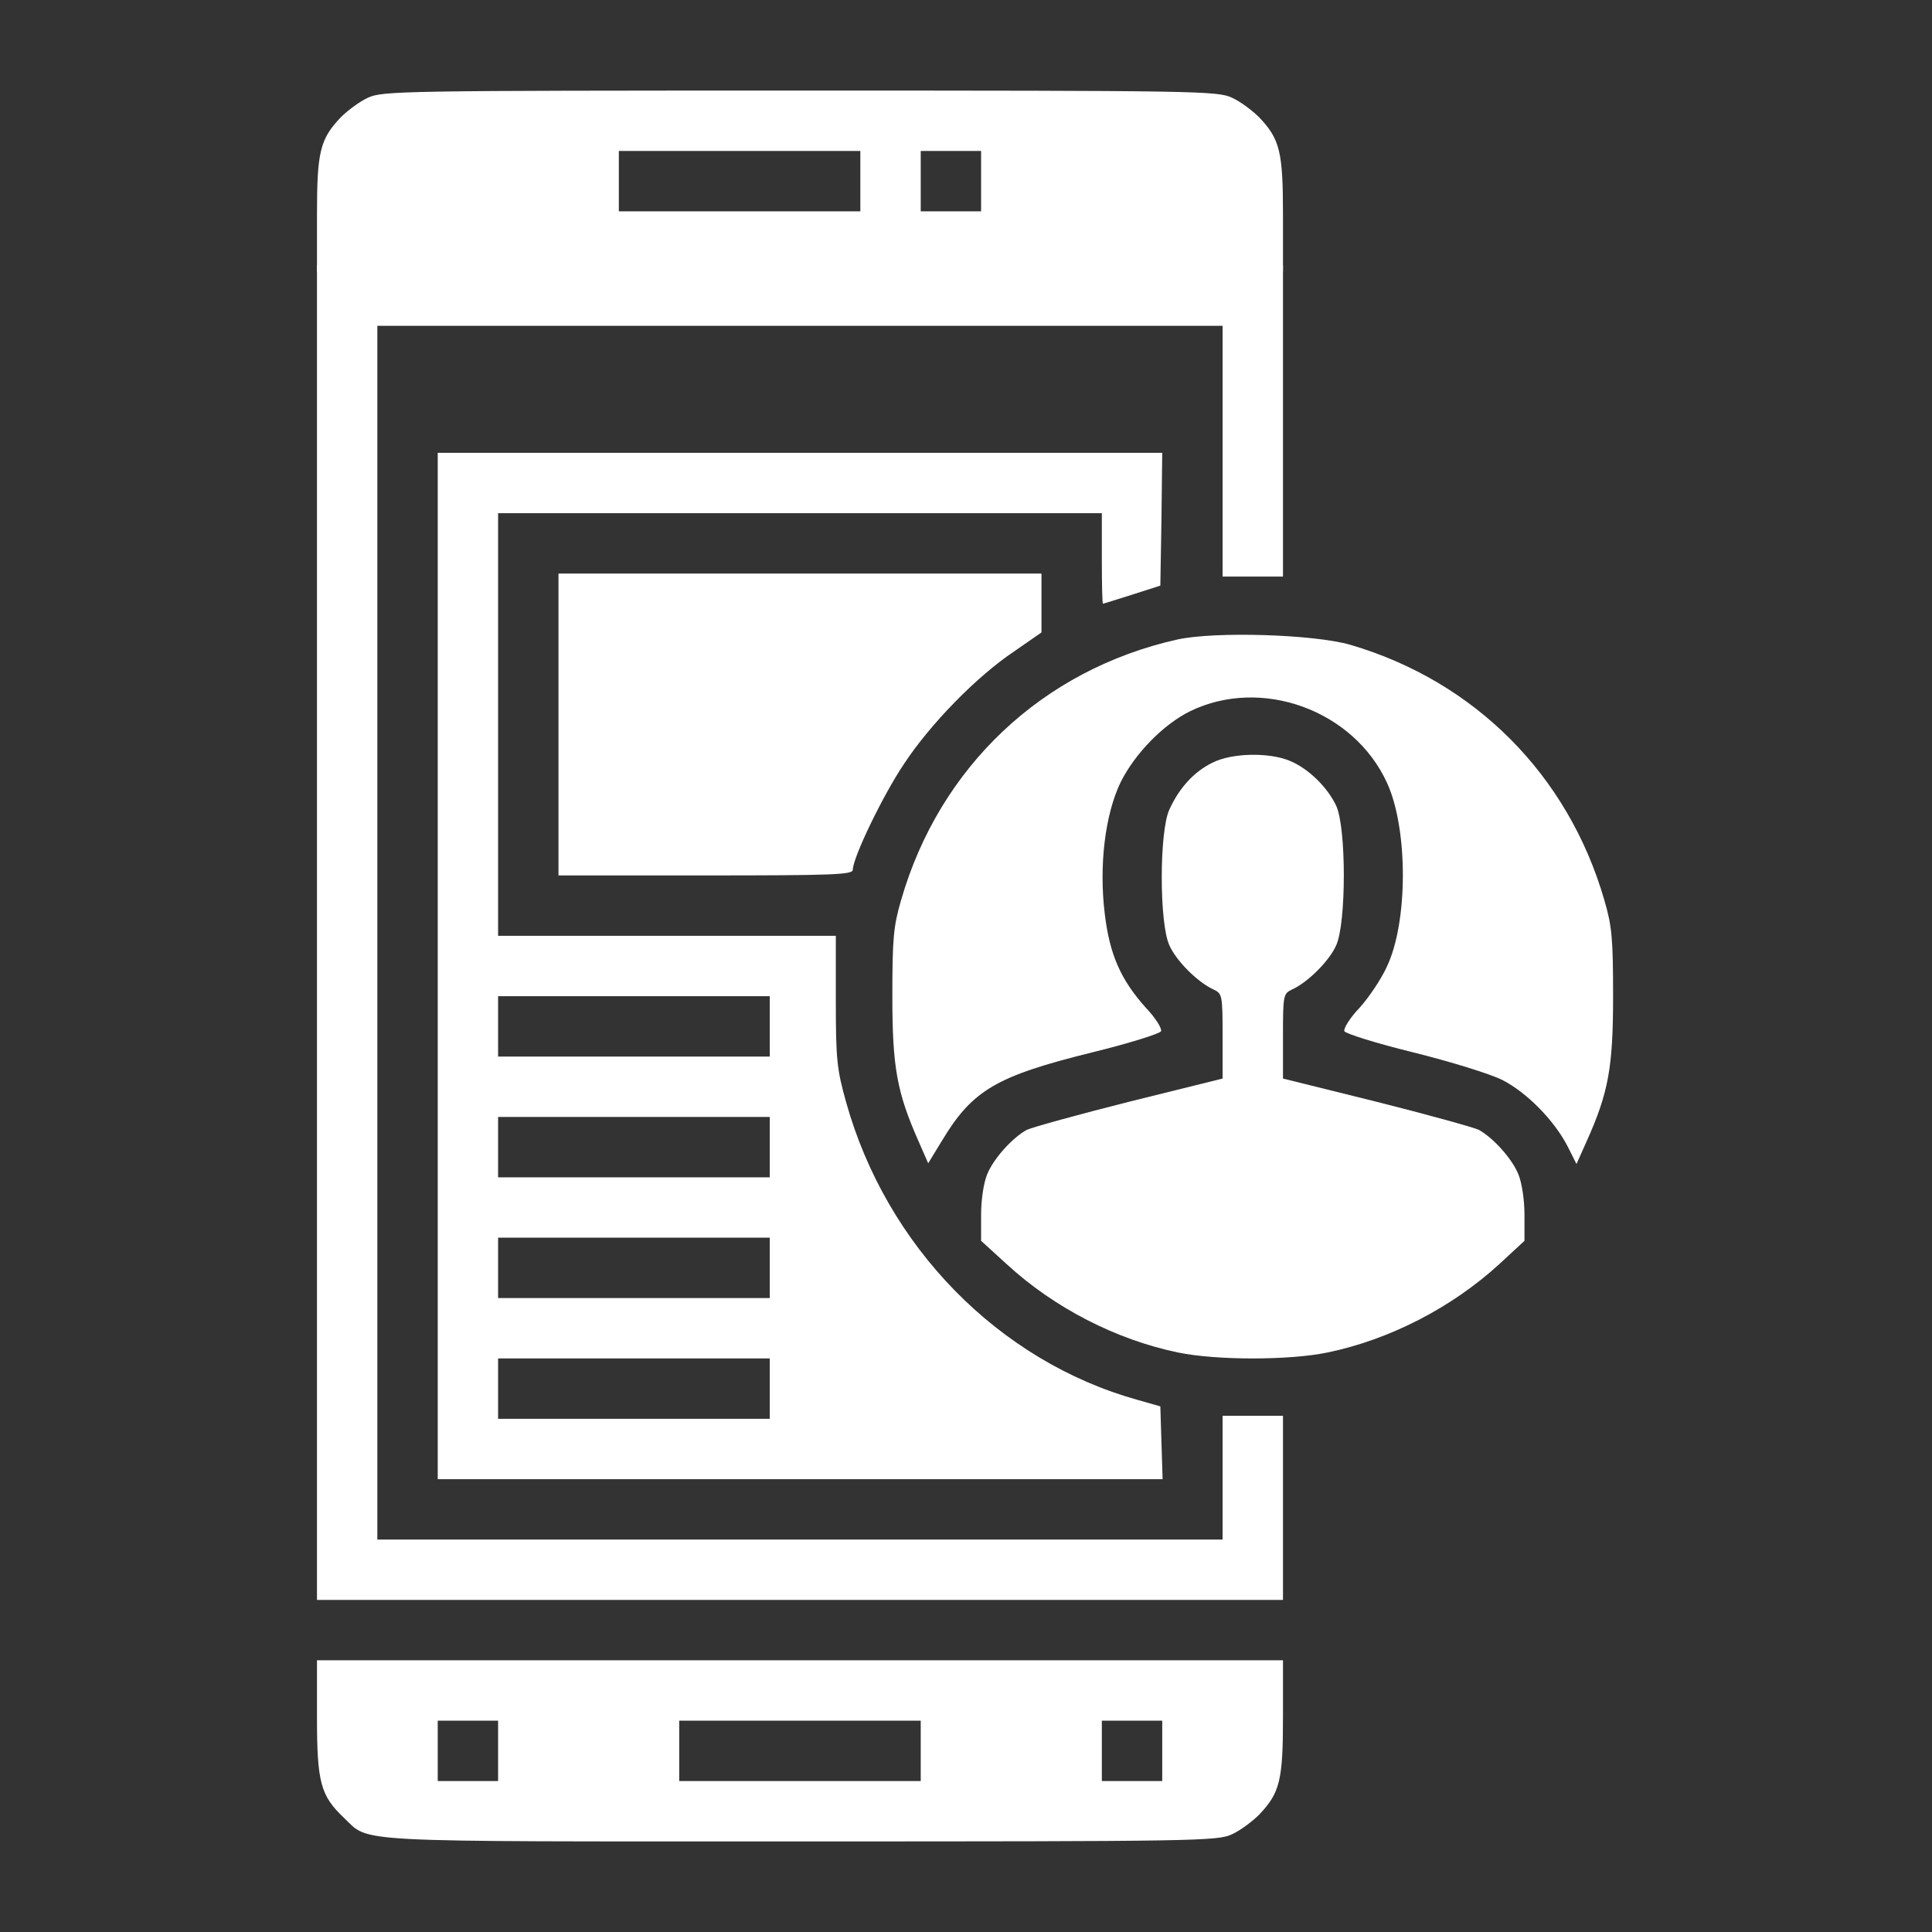
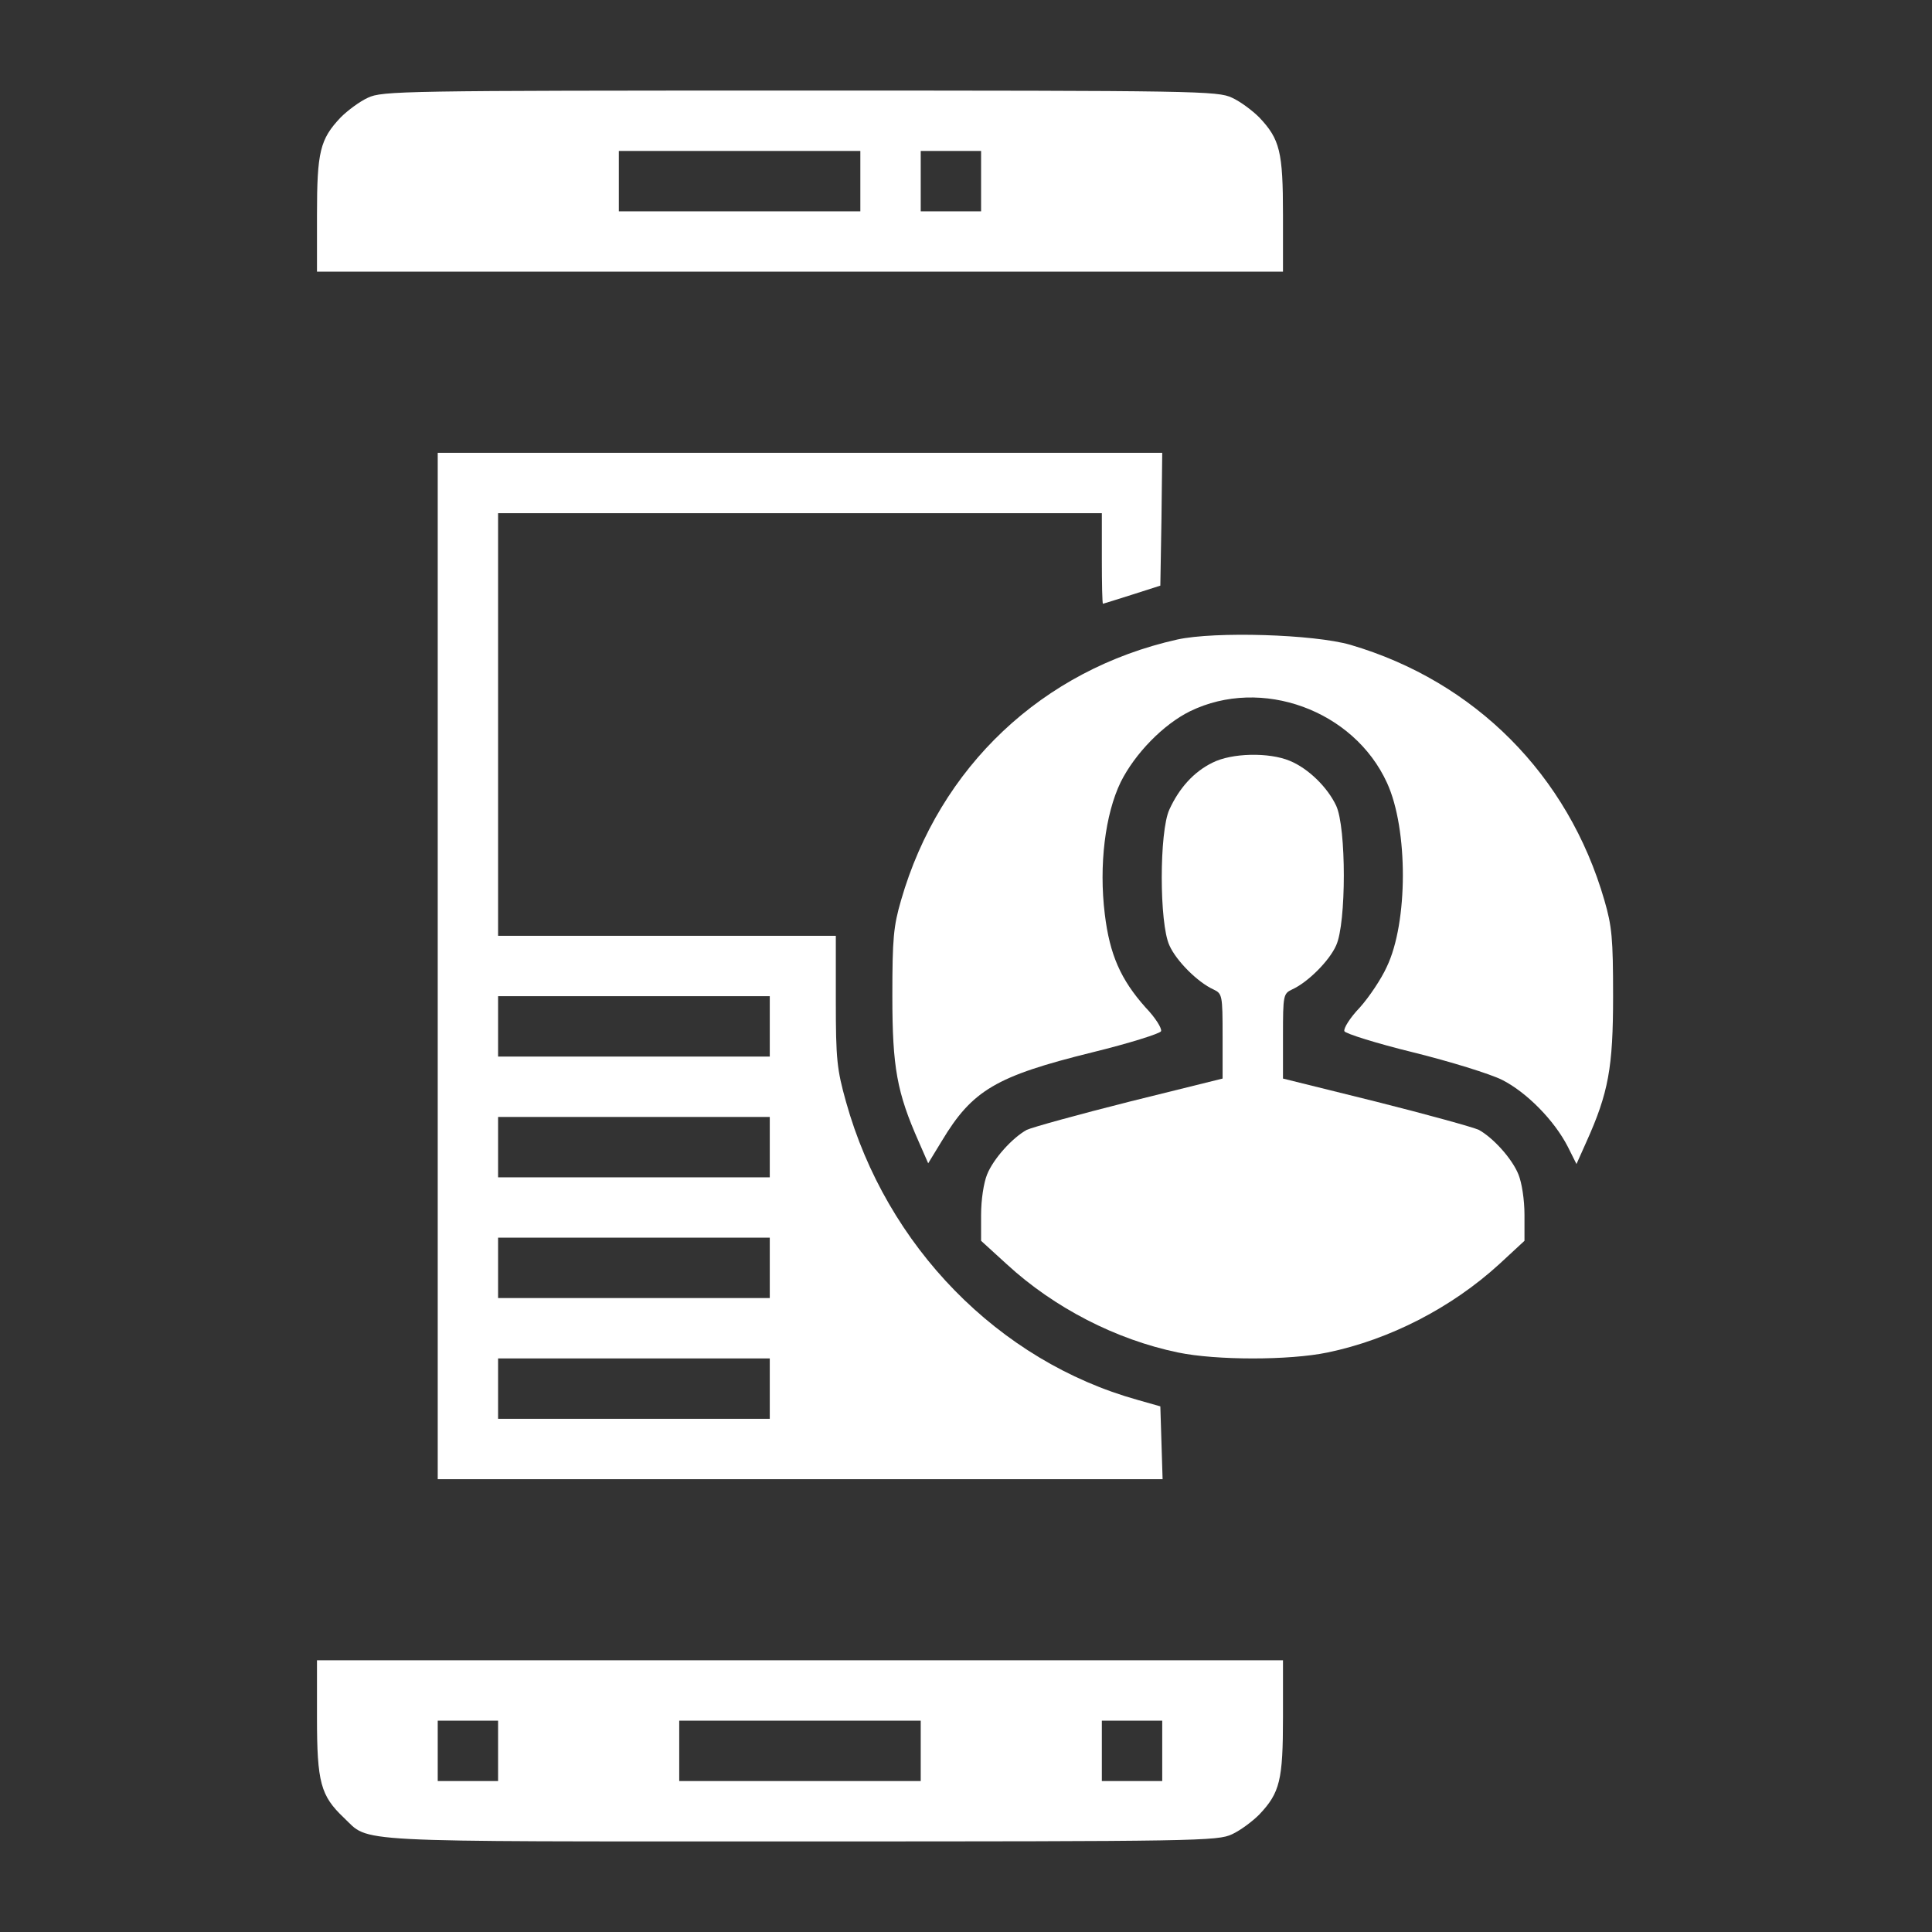
<svg xmlns="http://www.w3.org/2000/svg" width="58" height="58" viewBox="0 0 58 58" fill="none">
  <rect x="0" y="0" width="58" height="58" fill="#333333" stroke="none" />
  <path d="M11.045 2.934C10.796 3.047 10.433 3.319 10.229 3.523C9.606 4.18 9.516 4.554 9.516 6.457V8.156H24.016H38.516V6.457C38.516 4.554 38.425 4.18 37.802 3.523C37.598 3.319 37.236 3.047 36.986 2.934C36.556 2.73 35.967 2.719 24.016 2.719C12.065 2.719 11.475 2.73 11.045 2.934ZM25.828 5.438V6.344H22.203H18.578V5.438V4.531H22.203H25.828V5.438ZM29.453 5.438V6.344H28.547H27.641V5.438V4.531H28.547H29.453V5.438Z" fill="white" />
-   <path d="M9.516 29V48.031H24.016H38.516V45.267V42.503H37.609H36.703V44.361V46.219H24.016H11.328V29V9.781H24.016H36.703V14.545V17.309H37.609H38.516V13.639V7.969H24.016H9.516V29Z" fill="white" />
  <path d="M13.141 29V44.406H24.016H34.902L34.868 43.307L34.834 42.22L34.154 42.027C29.974 40.861 26.61 37.417 25.398 33.078C25.126 32.104 25.092 31.809 25.092 30.053V28.094H20.028H14.953V21.75V15.406H24.016H33.078V16.766C33.078 17.513 33.09 18.125 33.112 18.125C33.123 18.125 33.52 18 33.984 17.853L34.834 17.581L34.868 15.588L34.891 13.594H24.016H13.141V29ZM23.109 30.812V31.719H19.031H14.953V30.812V29.906H19.031H23.109V30.812ZM23.109 34.438V35.344H19.031H14.953V34.438V33.531H19.031H23.109V34.438ZM23.109 38.062V38.969H19.031H14.953V38.062V37.156H19.031H23.109V38.062ZM23.109 41.688V42.594H19.031H14.953V41.688V40.781H19.031H23.109V41.688Z" fill="white" />
-   <path d="M16.766 21.75V26.281H21.184C25.012 26.281 25.602 26.259 25.602 26.111C25.602 25.749 26.508 23.868 27.142 22.928C27.935 21.727 29.317 20.311 30.45 19.552L31.266 18.986V18.102V17.219H24.016H16.766V21.75Z" fill="white" />
  <path d="M35.342 19.199C31.298 20.105 28.205 23.017 27.05 27.027C26.823 27.809 26.789 28.171 26.789 29.904C26.789 32.045 26.925 32.793 27.582 34.277L27.865 34.923L28.273 34.254C29.191 32.725 29.904 32.306 32.793 31.592C33.903 31.32 34.832 31.026 34.855 30.958C34.889 30.878 34.685 30.55 34.39 30.244C33.643 29.406 33.314 28.658 33.167 27.446C32.986 25.973 33.178 24.444 33.643 23.481C34.073 22.62 34.923 21.748 35.727 21.352C37.868 20.309 40.643 21.318 41.64 23.504C42.275 24.886 42.275 27.695 41.629 29.032C41.47 29.383 41.108 29.927 40.825 30.244C40.53 30.55 40.326 30.878 40.36 30.958C40.383 31.026 41.312 31.32 42.422 31.592C43.521 31.864 44.733 32.238 45.095 32.419C45.832 32.793 46.659 33.631 47.066 34.424L47.327 34.945L47.621 34.288C48.29 32.804 48.426 32.045 48.426 29.904C48.426 28.171 48.392 27.809 48.165 27.027C47.078 23.266 44.28 20.457 40.541 19.358C39.443 19.041 36.475 18.95 35.342 19.199Z" fill="white" />
  <path d="M36.397 22.897C35.842 23.169 35.4 23.656 35.106 24.302C34.8 24.959 34.8 27.723 35.106 28.38C35.31 28.844 35.956 29.49 36.431 29.705C36.692 29.83 36.703 29.875 36.703 31.099V32.379L33.916 33.07C32.387 33.455 30.994 33.84 30.824 33.919C30.393 34.157 29.827 34.78 29.634 35.256C29.532 35.505 29.453 36.015 29.453 36.468V37.25L30.223 37.952C31.651 39.266 33.509 40.218 35.366 40.603C36.511 40.841 38.708 40.841 39.852 40.603C41.71 40.218 43.568 39.266 45.007 37.952L45.766 37.25V36.468C45.766 36.015 45.686 35.505 45.584 35.256C45.392 34.78 44.825 34.157 44.395 33.919C44.225 33.84 42.832 33.455 41.302 33.07L38.516 32.379V31.099C38.516 29.875 38.527 29.83 38.788 29.705C39.263 29.49 39.909 28.844 40.113 28.38C40.419 27.711 40.419 24.845 40.113 24.188C39.852 23.633 39.275 23.067 38.719 22.84C38.096 22.58 36.975 22.602 36.397 22.897Z" fill="white" />
  <path d="M9.516 51.565C9.516 53.514 9.629 53.91 10.32 54.567C11.124 55.326 10.252 55.281 24.038 55.281C35.967 55.281 36.556 55.269 36.986 55.066C37.236 54.952 37.598 54.68 37.802 54.476C38.425 53.819 38.516 53.446 38.516 51.542V49.843H24.016H9.516V51.565ZM14.953 52.562V53.468H14.047H13.141V52.562V51.656H14.047H14.953V52.562ZM27.641 52.562V53.468H24.016H20.391V52.562V51.656H24.016H27.641V52.562ZM34.891 52.562V53.468H33.984H33.078V52.562V51.656H33.984H34.891V52.562Z" fill="white" />
</svg>